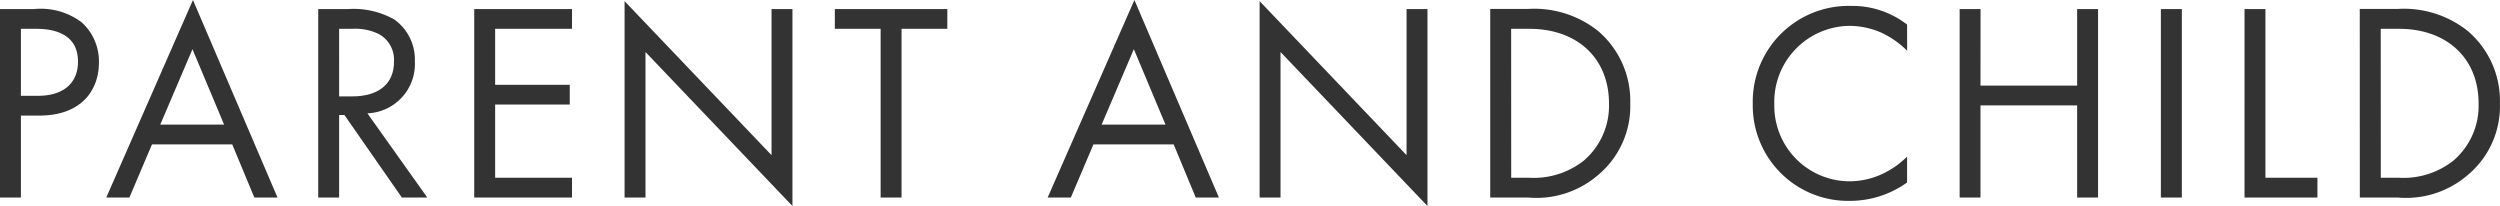
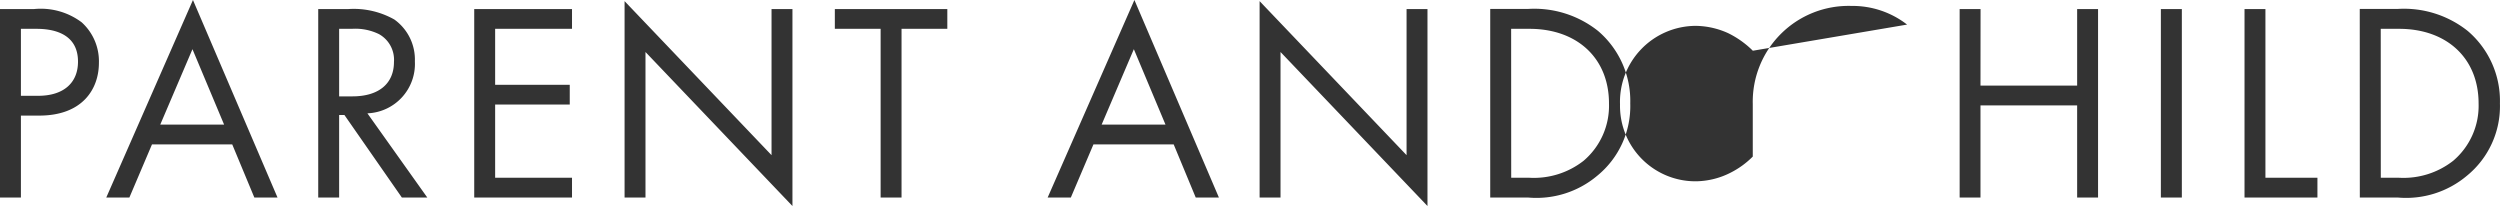
<svg xmlns="http://www.w3.org/2000/svg" width="141.536" height="11.664" viewBox="0 0 141.536 11.664">
-   <path id="パス_28541" data-name="パス 28541" d="M1.376-10.672V0H2.56V-4.64H3.6c2.432,0,3.376-1.488,3.376-2.992A2.973,2.973,0,0,0,6-9.92a3.856,3.856,0,0,0-2.688-.752ZM2.56-9.552h.88c.768,0,2.352.16,2.352,1.856,0,1.232-.848,1.936-2.256,1.936H2.56ZM15.776,0h1.312L12.3-11.184,7.392,0H8.7l1.28-3.008h4.544ZM10.448-4.128,12.272-8.4l1.792,4.272Zm8.944-6.544V0h1.184V-4.672h.3L24.128,0h1.44L22.176-4.768a2.8,2.8,0,0,0,2.688-2.944A2.785,2.785,0,0,0,23.7-10.08a4.68,4.68,0,0,0-2.592-.592Zm1.184,1.12h.72a3.044,3.044,0,0,1,1.536.3A1.66,1.66,0,0,1,23.68-7.68c0,1.248-.88,1.952-2.352,1.952h-.752Zm13.184-1.12H28.224V0H33.76V-1.12H29.408V-5.264h4.224v-1.12H29.408V-9.552H33.76ZM37.92,0V-8.24L46.24.48V-10.672H45.056V-2.4l-8.32-8.72V0ZM55.008-9.552v-1.12H48.64v1.12h2.592V0h1.184V-9.552ZM69.072,0h1.312L65.6-11.184,60.688,0H62l1.28-3.008h4.544ZM63.744-4.128,65.568-8.4,67.36-4.128ZM73.872,0V-8.24L82.192.48V-10.672H81.008V-2.4l-8.32-8.72V0ZM85.744,0H87.9a5.344,5.344,0,0,0,3.9-1.232,5.08,5.08,0,0,0,1.872-4.1,5.2,5.2,0,0,0-1.824-4.1,5.8,5.8,0,0,0-3.936-1.248H85.744Zm1.184-9.552h1.04c2.7,0,4.5,1.664,4.5,4.224a4.084,4.084,0,0,1-1.44,3.248,4.56,4.56,0,0,1-3.056.96h-1.04Zm22.416-.24a5.03,5.03,0,0,0-3.152-1.056A5.425,5.425,0,0,0,100.608-5.3a5.4,5.4,0,0,0,5.52,5.488,5.557,5.557,0,0,0,3.216-1.04V-2.32a4.854,4.854,0,0,1-1.232.9,4.437,4.437,0,0,1-1.984.5,4.271,4.271,0,0,1-4.3-4.352,4.305,4.305,0,0,1,4.288-4.448,4.546,4.546,0,0,1,1.84.416,5.26,5.26,0,0,1,1.392.992Zm4.16-.88H112.32V0H113.5V-5.216h5.472V0h1.184V-10.672h-1.184v4.336H113.5Zm10.208,0V0H124.9V-10.672Zm4.736,0V0h4.128V-1.12h-2.944v-9.552ZM134.976,0h2.16a5.344,5.344,0,0,0,3.9-1.232,5.08,5.08,0,0,0,1.872-4.1,5.2,5.2,0,0,0-1.824-4.1,5.8,5.8,0,0,0-3.936-1.248h-2.176Zm1.184-9.552h1.04c2.7,0,4.5,1.664,4.5,4.224a4.084,4.084,0,0,1-1.44,3.248,4.56,4.56,0,0,1-3.056.96h-1.04Z" transform="translate(-1.376 11.184)" fill="#333" />
+   <path id="パス_28541" data-name="パス 28541" d="M1.376-10.672V0H2.56V-4.64H3.6c2.432,0,3.376-1.488,3.376-2.992A2.973,2.973,0,0,0,6-9.92a3.856,3.856,0,0,0-2.688-.752ZM2.56-9.552h.88c.768,0,2.352.16,2.352,1.856,0,1.232-.848,1.936-2.256,1.936H2.56ZM15.776,0h1.312L12.3-11.184,7.392,0H8.7l1.28-3.008h4.544ZM10.448-4.128,12.272-8.4l1.792,4.272Zm8.944-6.544V0h1.184V-4.672h.3L24.128,0h1.44L22.176-4.768a2.8,2.8,0,0,0,2.688-2.944A2.785,2.785,0,0,0,23.7-10.08a4.68,4.68,0,0,0-2.592-.592Zm1.184,1.12h.72a3.044,3.044,0,0,1,1.536.3A1.66,1.66,0,0,1,23.68-7.68c0,1.248-.88,1.952-2.352,1.952h-.752Zm13.184-1.12H28.224V0H33.76V-1.12H29.408V-5.264h4.224v-1.12H29.408V-9.552H33.76ZM37.92,0V-8.24L46.24.48V-10.672H45.056V-2.4l-8.32-8.72V0ZM55.008-9.552v-1.12H48.64v1.12h2.592V0h1.184V-9.552ZM69.072,0h1.312L65.6-11.184,60.688,0H62l1.28-3.008h4.544ZM63.744-4.128,65.568-8.4,67.36-4.128ZM73.872,0V-8.24L82.192.48V-10.672H81.008V-2.4l-8.32-8.72V0ZM85.744,0H87.9a5.344,5.344,0,0,0,3.9-1.232,5.08,5.08,0,0,0,1.872-4.1,5.2,5.2,0,0,0-1.824-4.1,5.8,5.8,0,0,0-3.936-1.248H85.744Zm1.184-9.552h1.04c2.7,0,4.5,1.664,4.5,4.224a4.084,4.084,0,0,1-1.44,3.248,4.56,4.56,0,0,1-3.056.96h-1.04Zm22.416-.24a5.03,5.03,0,0,0-3.152-1.056A5.425,5.425,0,0,0,100.608-5.3V-2.32a4.854,4.854,0,0,1-1.232.9,4.437,4.437,0,0,1-1.984.5,4.271,4.271,0,0,1-4.3-4.352,4.305,4.305,0,0,1,4.288-4.448,4.546,4.546,0,0,1,1.84.416,5.26,5.26,0,0,1,1.392.992Zm4.16-.88H112.32V0H113.5V-5.216h5.472V0h1.184V-10.672h-1.184v4.336H113.5Zm10.208,0V0H124.9V-10.672Zm4.736,0V0h4.128V-1.12h-2.944v-9.552ZM134.976,0h2.16a5.344,5.344,0,0,0,3.9-1.232,5.08,5.08,0,0,0,1.872-4.1,5.2,5.2,0,0,0-1.824-4.1,5.8,5.8,0,0,0-3.936-1.248h-2.176Zm1.184-9.552h1.04c2.7,0,4.5,1.664,4.5,4.224a4.084,4.084,0,0,1-1.44,3.248,4.56,4.56,0,0,1-3.056.96h-1.04Z" transform="translate(-1.376 11.184)" fill="#333" />
</svg>